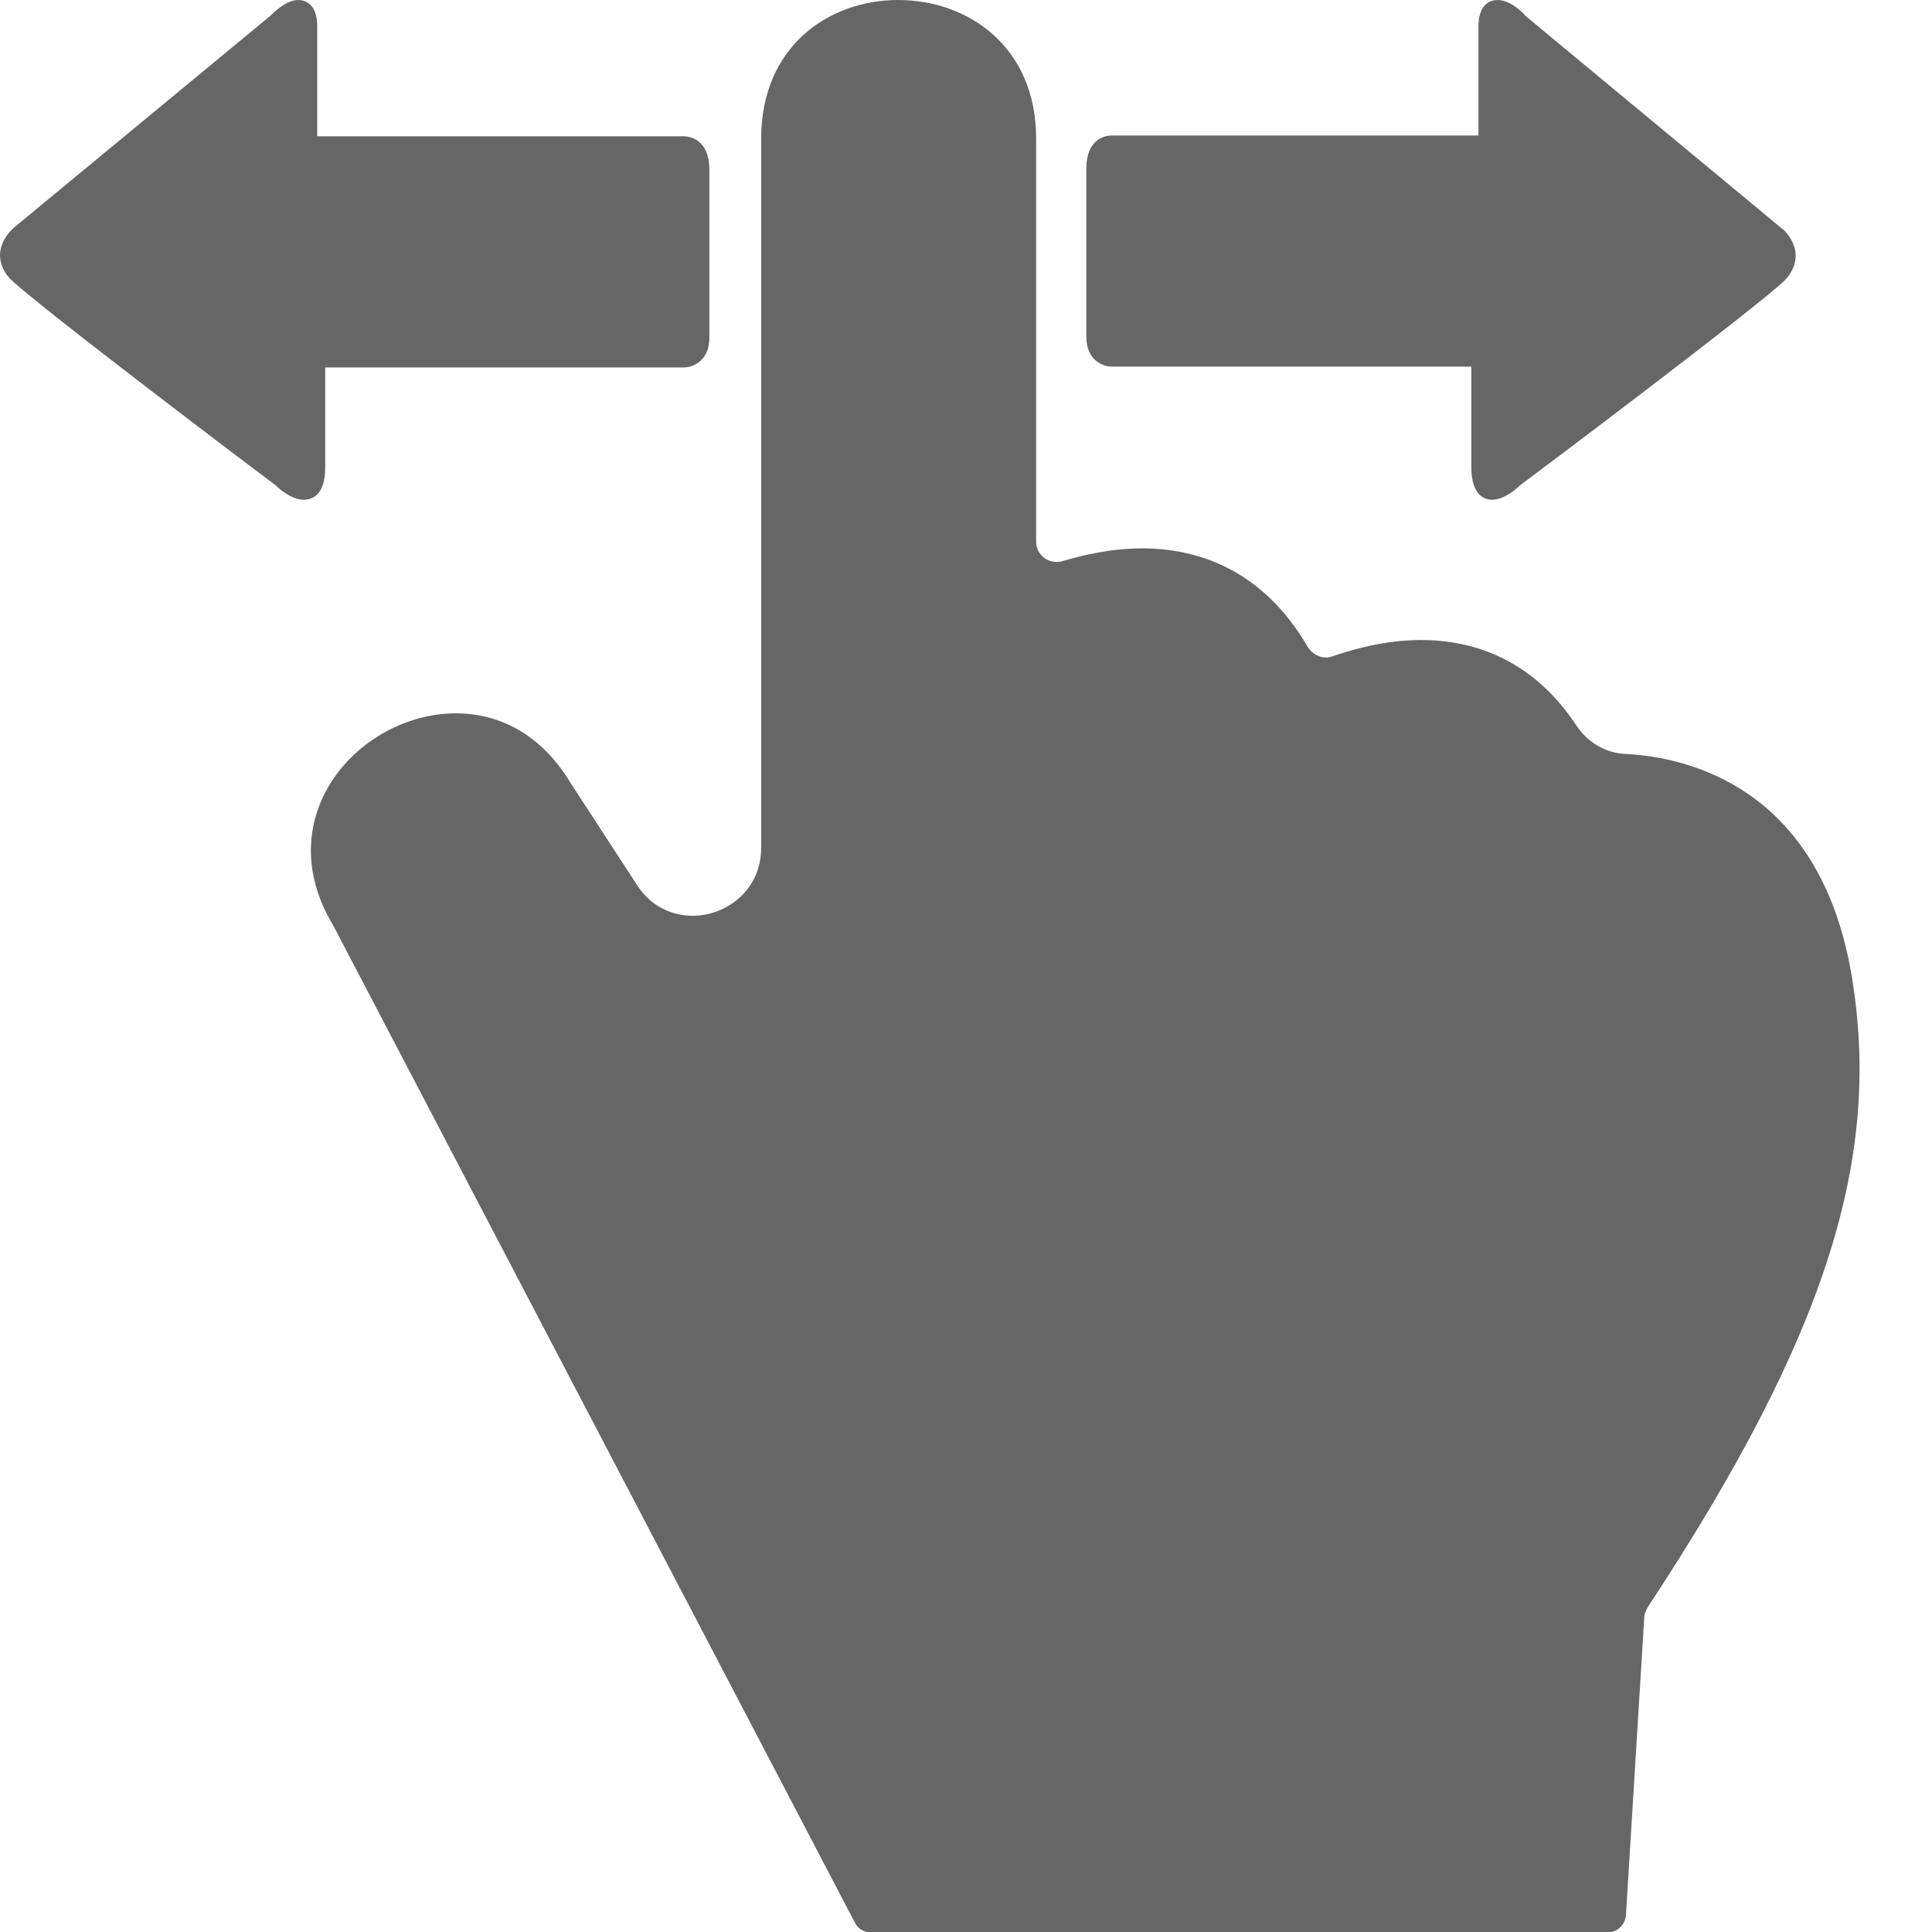
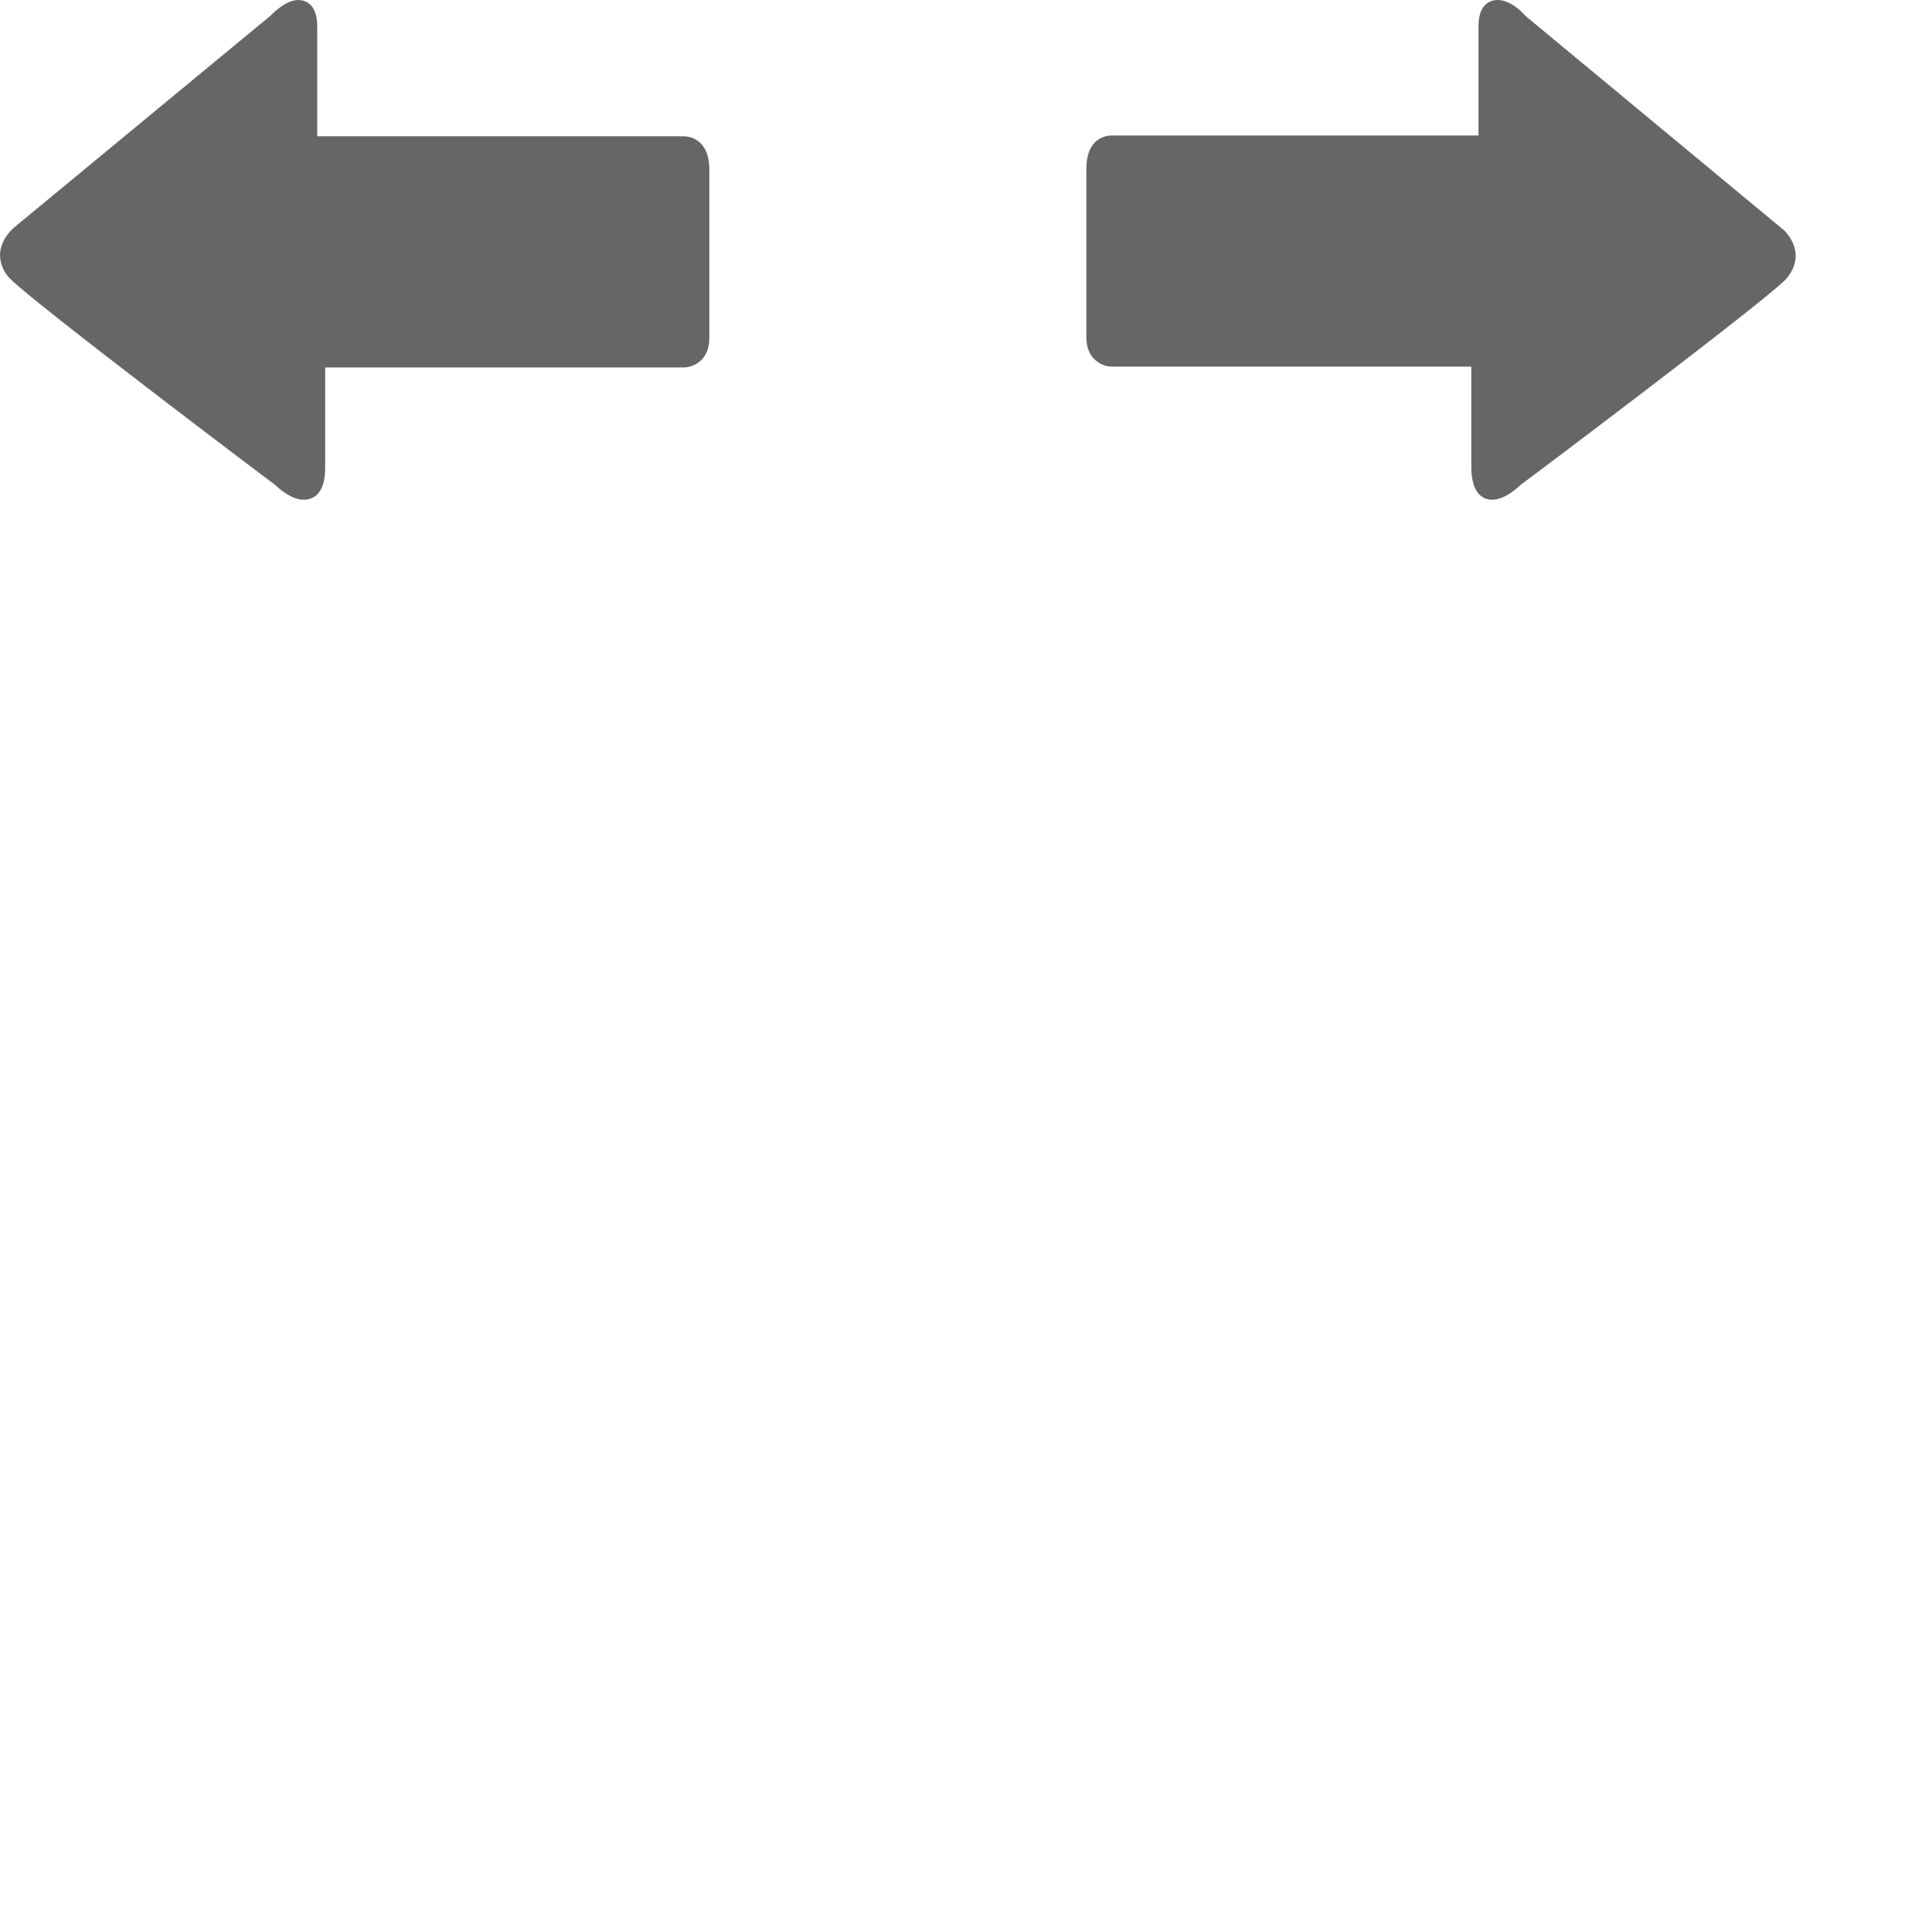
<svg xmlns="http://www.w3.org/2000/svg" version="1.1" id="Capa_1" x="0px" y="0px" viewBox="0 0 242.4 242.4" style="enable-background:new 0 0 242.4 242.4;" xml:space="preserve">
  <style type="text/css">
	.st0{fill:#666666;}
</style>
-   <path class="st0" d="M232.3,122.3c-4-23.5-20.5-27.3-28.3-27.7c-2.5-0.1-4.7-1.4-6.1-3.4c-5.6-8.6-13.2-10.9-19.6-10.9  c-4.6,0-8.6,1.2-11,2c-0.3,0.1-0.6,0.2-0.9,0.2c-0.9,0-1.8-0.5-2.3-1.3c-5.7-9.8-13.9-12.4-20.8-12.4c-4,0-7.6,0.9-10,1.6  c-0.3,0.1-0.5,0.1-0.8,0.1c-1.3,0-2.5-1.1-2.5-2.5V17.4C130,5.8,121.4,0,112.7,0S95.5,5.8,95.5,17.4v89c0,5.2-4.3,8.5-8.6,8.5  c-2.6,0-5.3-1.2-7-3.9l-8.4-12.9c-3.7-6.1-9-8.6-14.3-8.6c-12,0-23.7,12.8-15.4,26.6l65.5,125.2c0.4,0.8,1.3,1.2,2.2,1.2h92  c1.3,0,2.4-0.9,2.5-2.2l2.3-37.4c0-0.4,0.2-0.8,0.4-1.2C229.5,167.1,236.1,144.9,232.3,122.3z" />
  <g>
    <g>
      <g>
        <g>
          <path class="st0" d="M38.1,62.7c-1.6,0-3.2-1.5-3.5-1.8C33.5,60.1,4.5,38.2,1.3,35C0.2,33.9,0,32.7,0,31.9      c0.1-1.9,1.5-3.1,1.7-3.3L33.9,2c0.4-0.4,2-2,3.5-2c0.7,0,2.4,0.3,2.4,3.3v13.8h45.5c0.1,0,0.3,0,0.5,0c0.5,0,3.2,0.2,3.2,4.2      v21.1c0,2.9-2.1,3.7-3.2,3.7H40.8v12.6C40.8,62.2,39.1,62.7,38.1,62.7z M38.1,60.1v1.3V60.1L38.1,60.1z" />
        </g>
      </g>
    </g>
  </g>
  <g>
    <g>
      <g>
        <g>
          <path class="st0" d="M184.6,58.6V46h-45.1c-1.1,0-3.2-0.8-3.2-3.7V21.2c0-4,2.6-4.2,3.2-4.2c0.2,0,0.4,0,0.5,0h45.5V3.3      c0-3,1.7-3.3,2.4-3.3c1.6,0,3.2,1.6,3.5,2l32.2,26.7c0.2,0.1,1.6,1.4,1.7,3.3c0,0.8-0.2,1.9-1.3,3.1c-3.2,3.2-32.2,25-33.3,25.8      c-0.3,0.3-1.9,1.8-3.5,1.8C186.3,62.7,184.6,62.2,184.6,58.6z M187.3,60.1v1.3V60.1L187.3,60.1z" />
        </g>
      </g>
    </g>
  </g>
</svg>